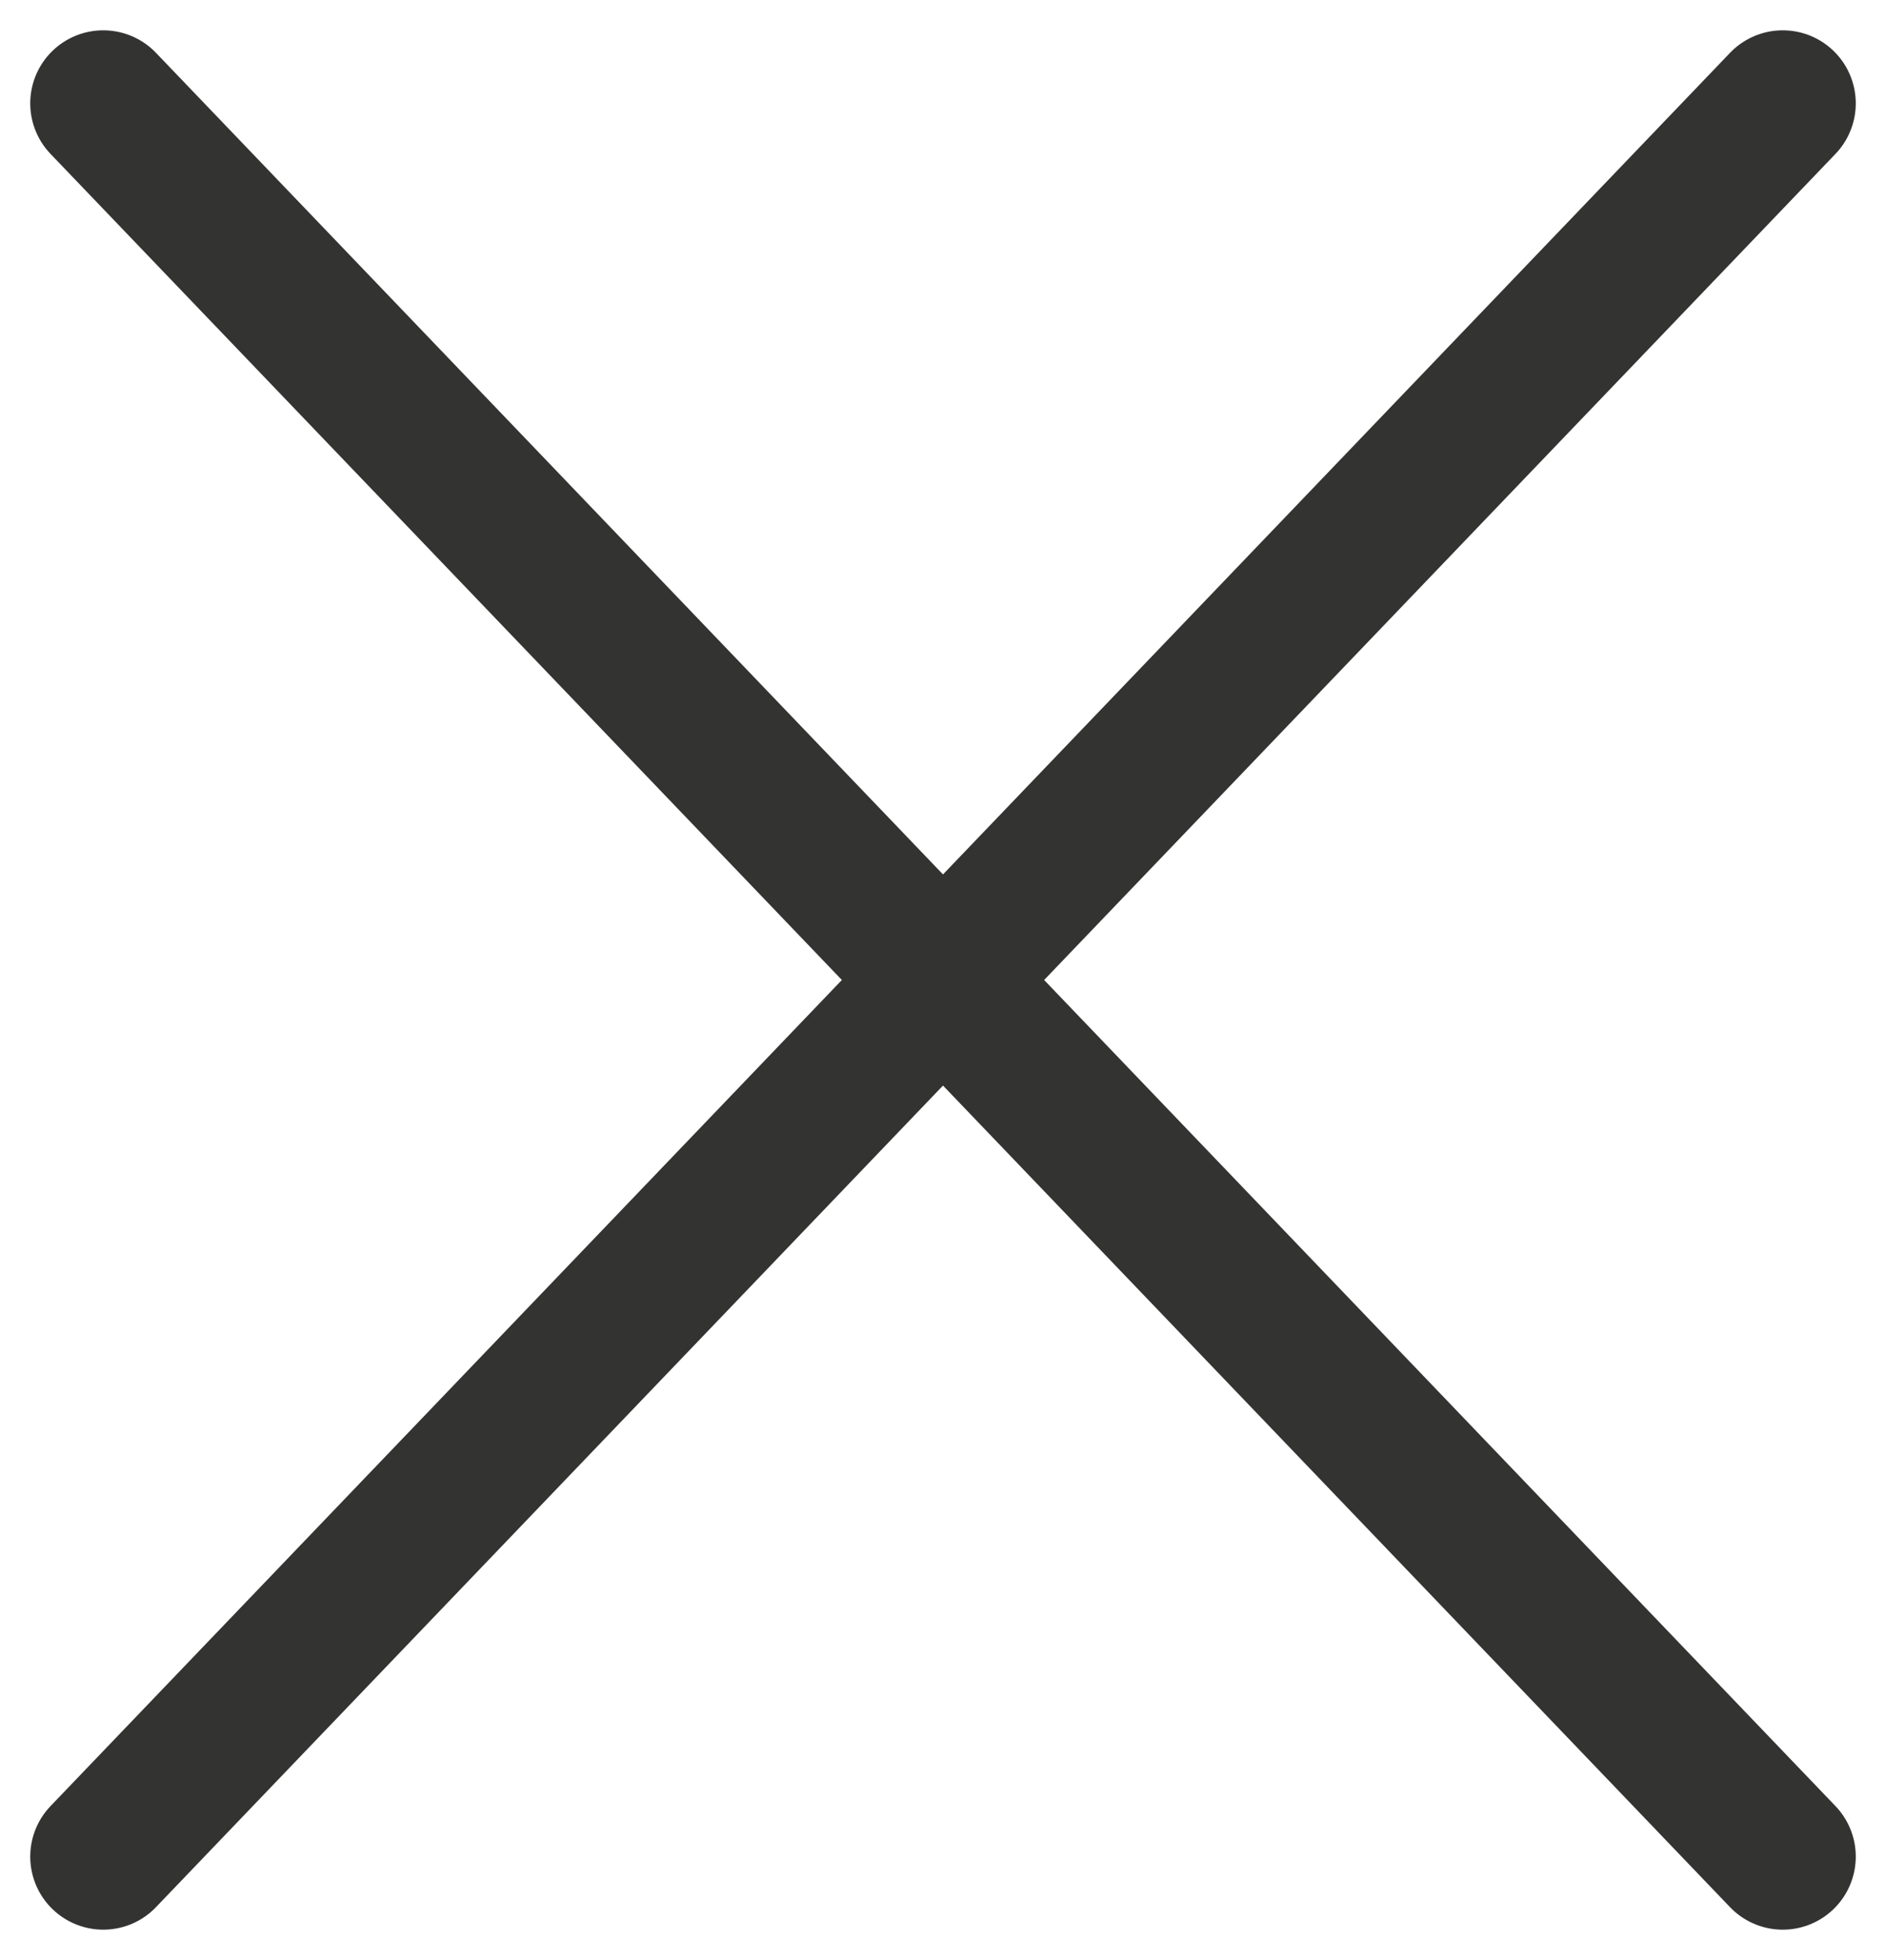
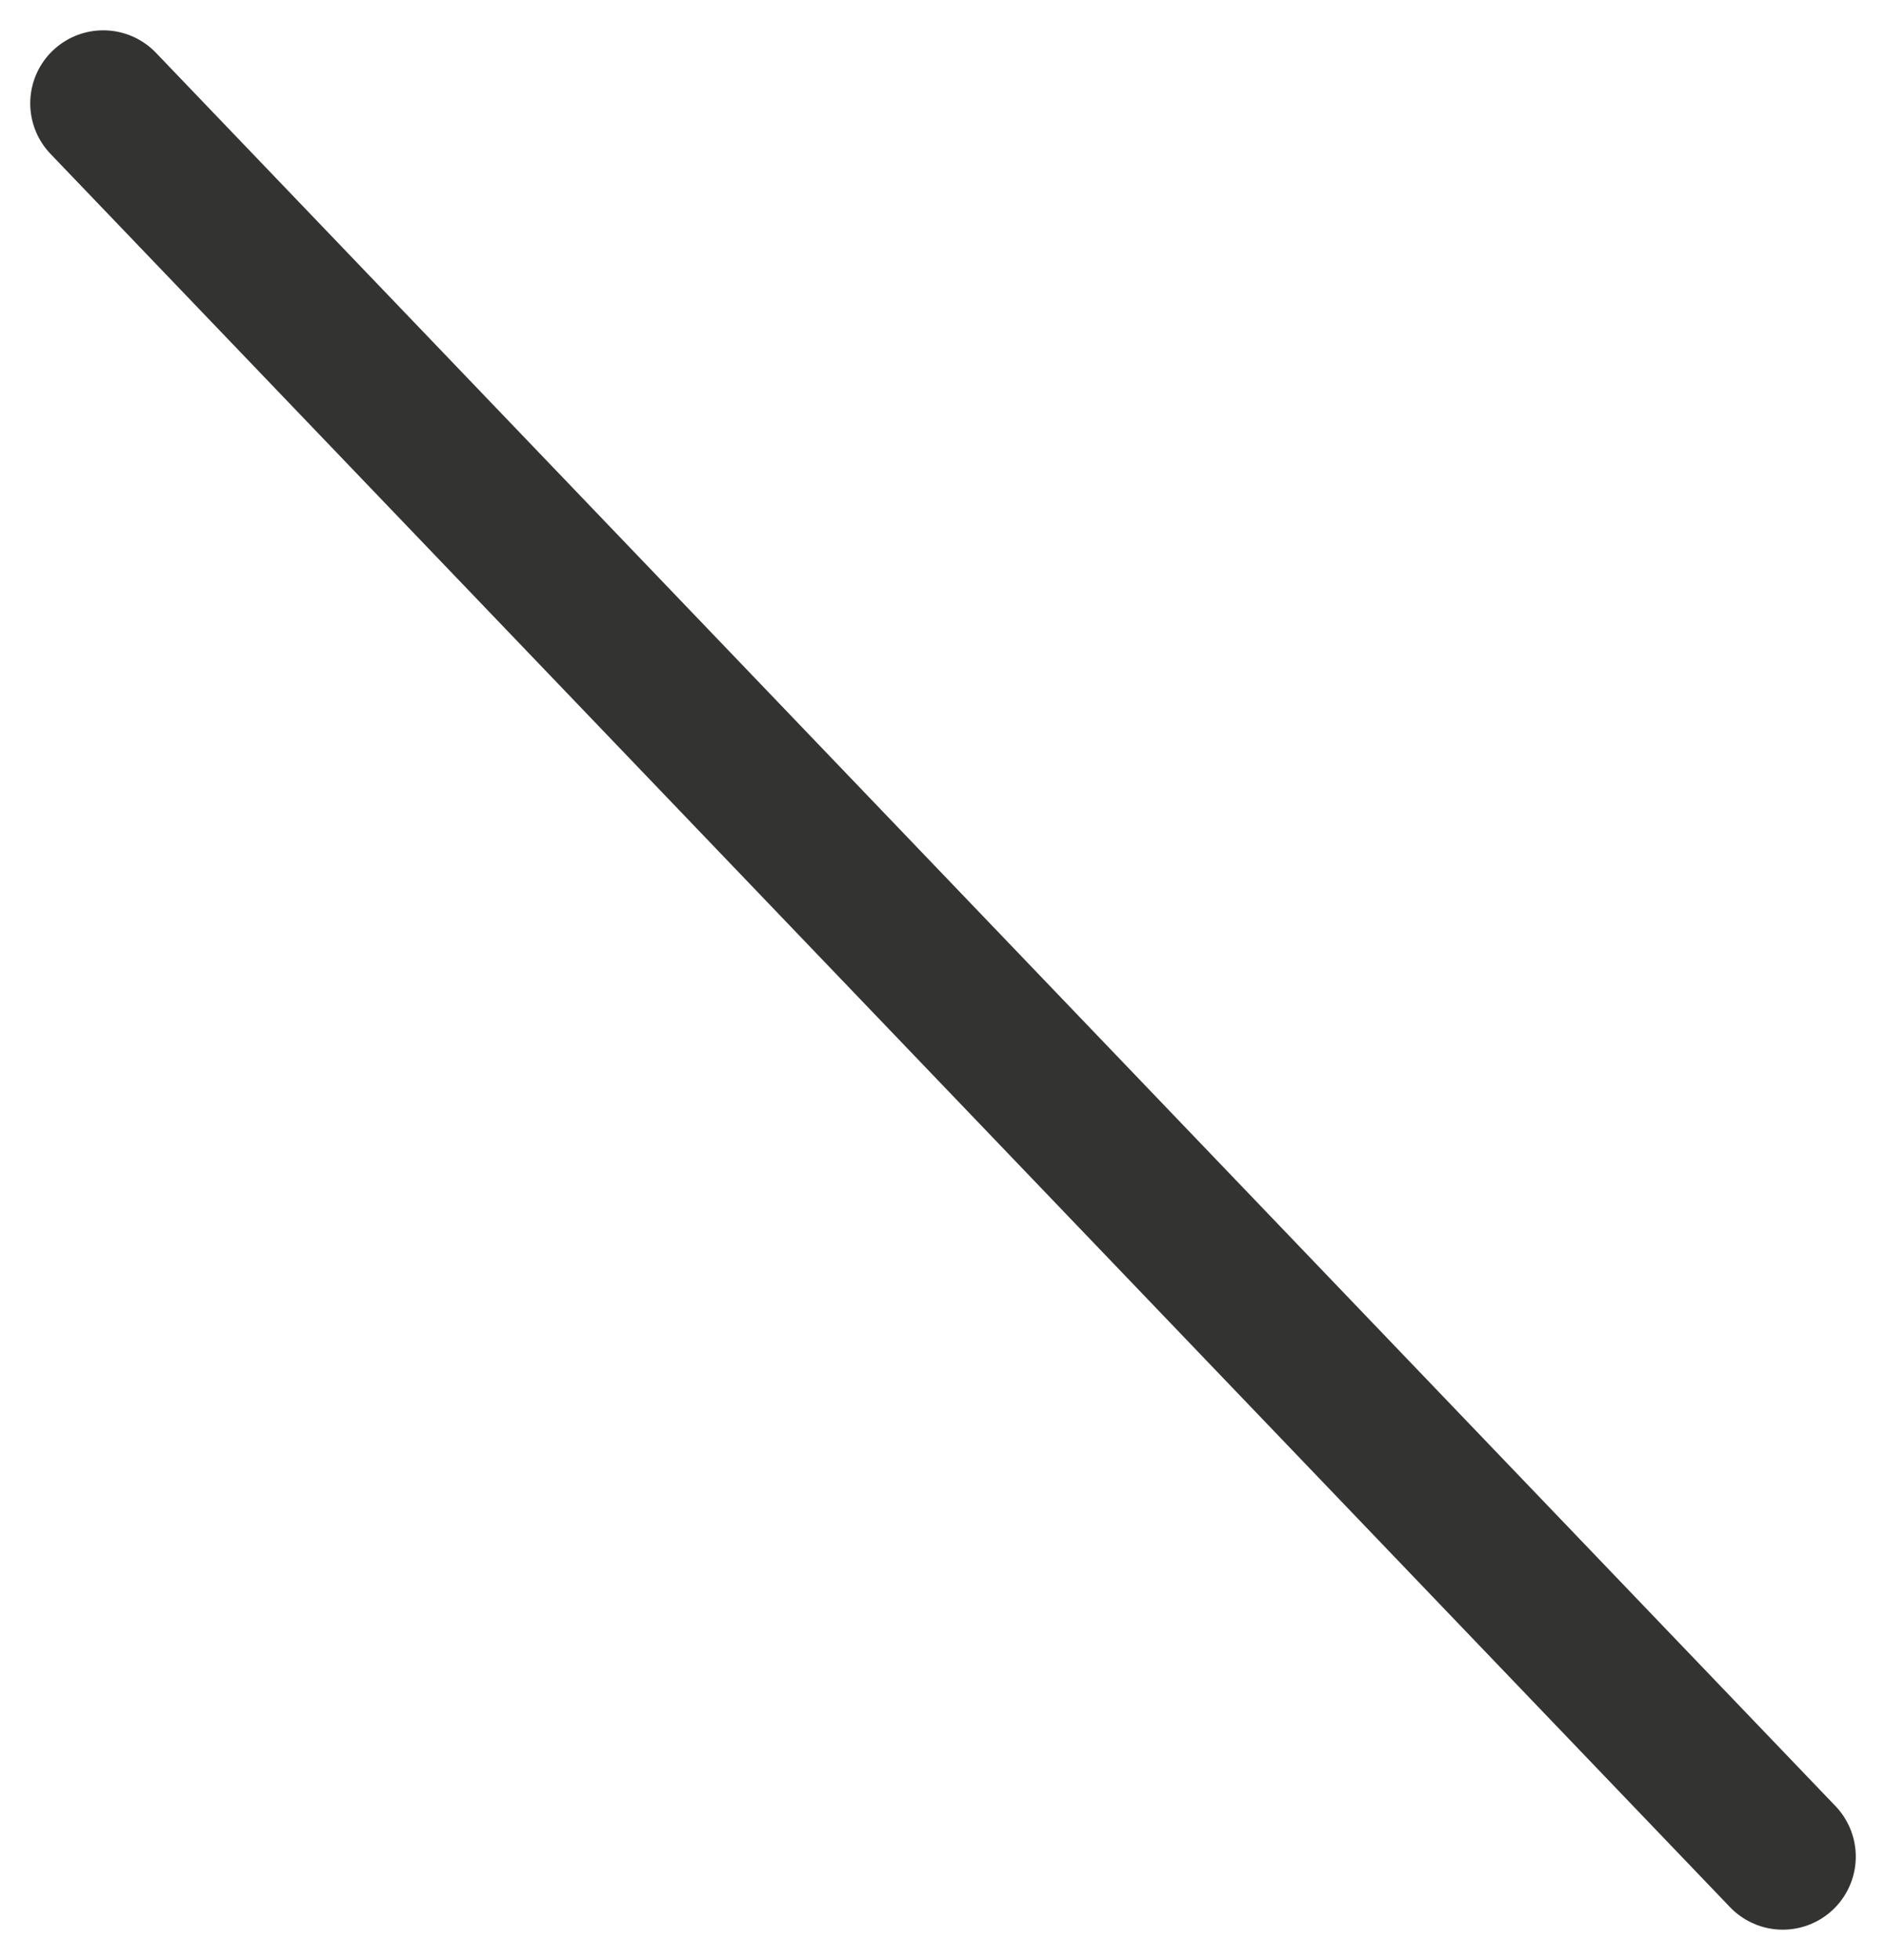
<svg xmlns="http://www.w3.org/2000/svg" width="25.828" height="26.828" viewBox="0 0 25.828 26.828">
  <g transform="translate(0.996 1.295)">
-     <line x1="23" y2="24" transform="translate(0.418 0.12)" fill="none" stroke="#333332" stroke-linecap="round" stroke-linejoin="round" stroke-width="2" />
    <line x2="23" y2="24" transform="translate(0.418 0.12)" fill="none" stroke="#333332" stroke-linecap="round" stroke-linejoin="round" stroke-width="2" />
  </g>
</svg>